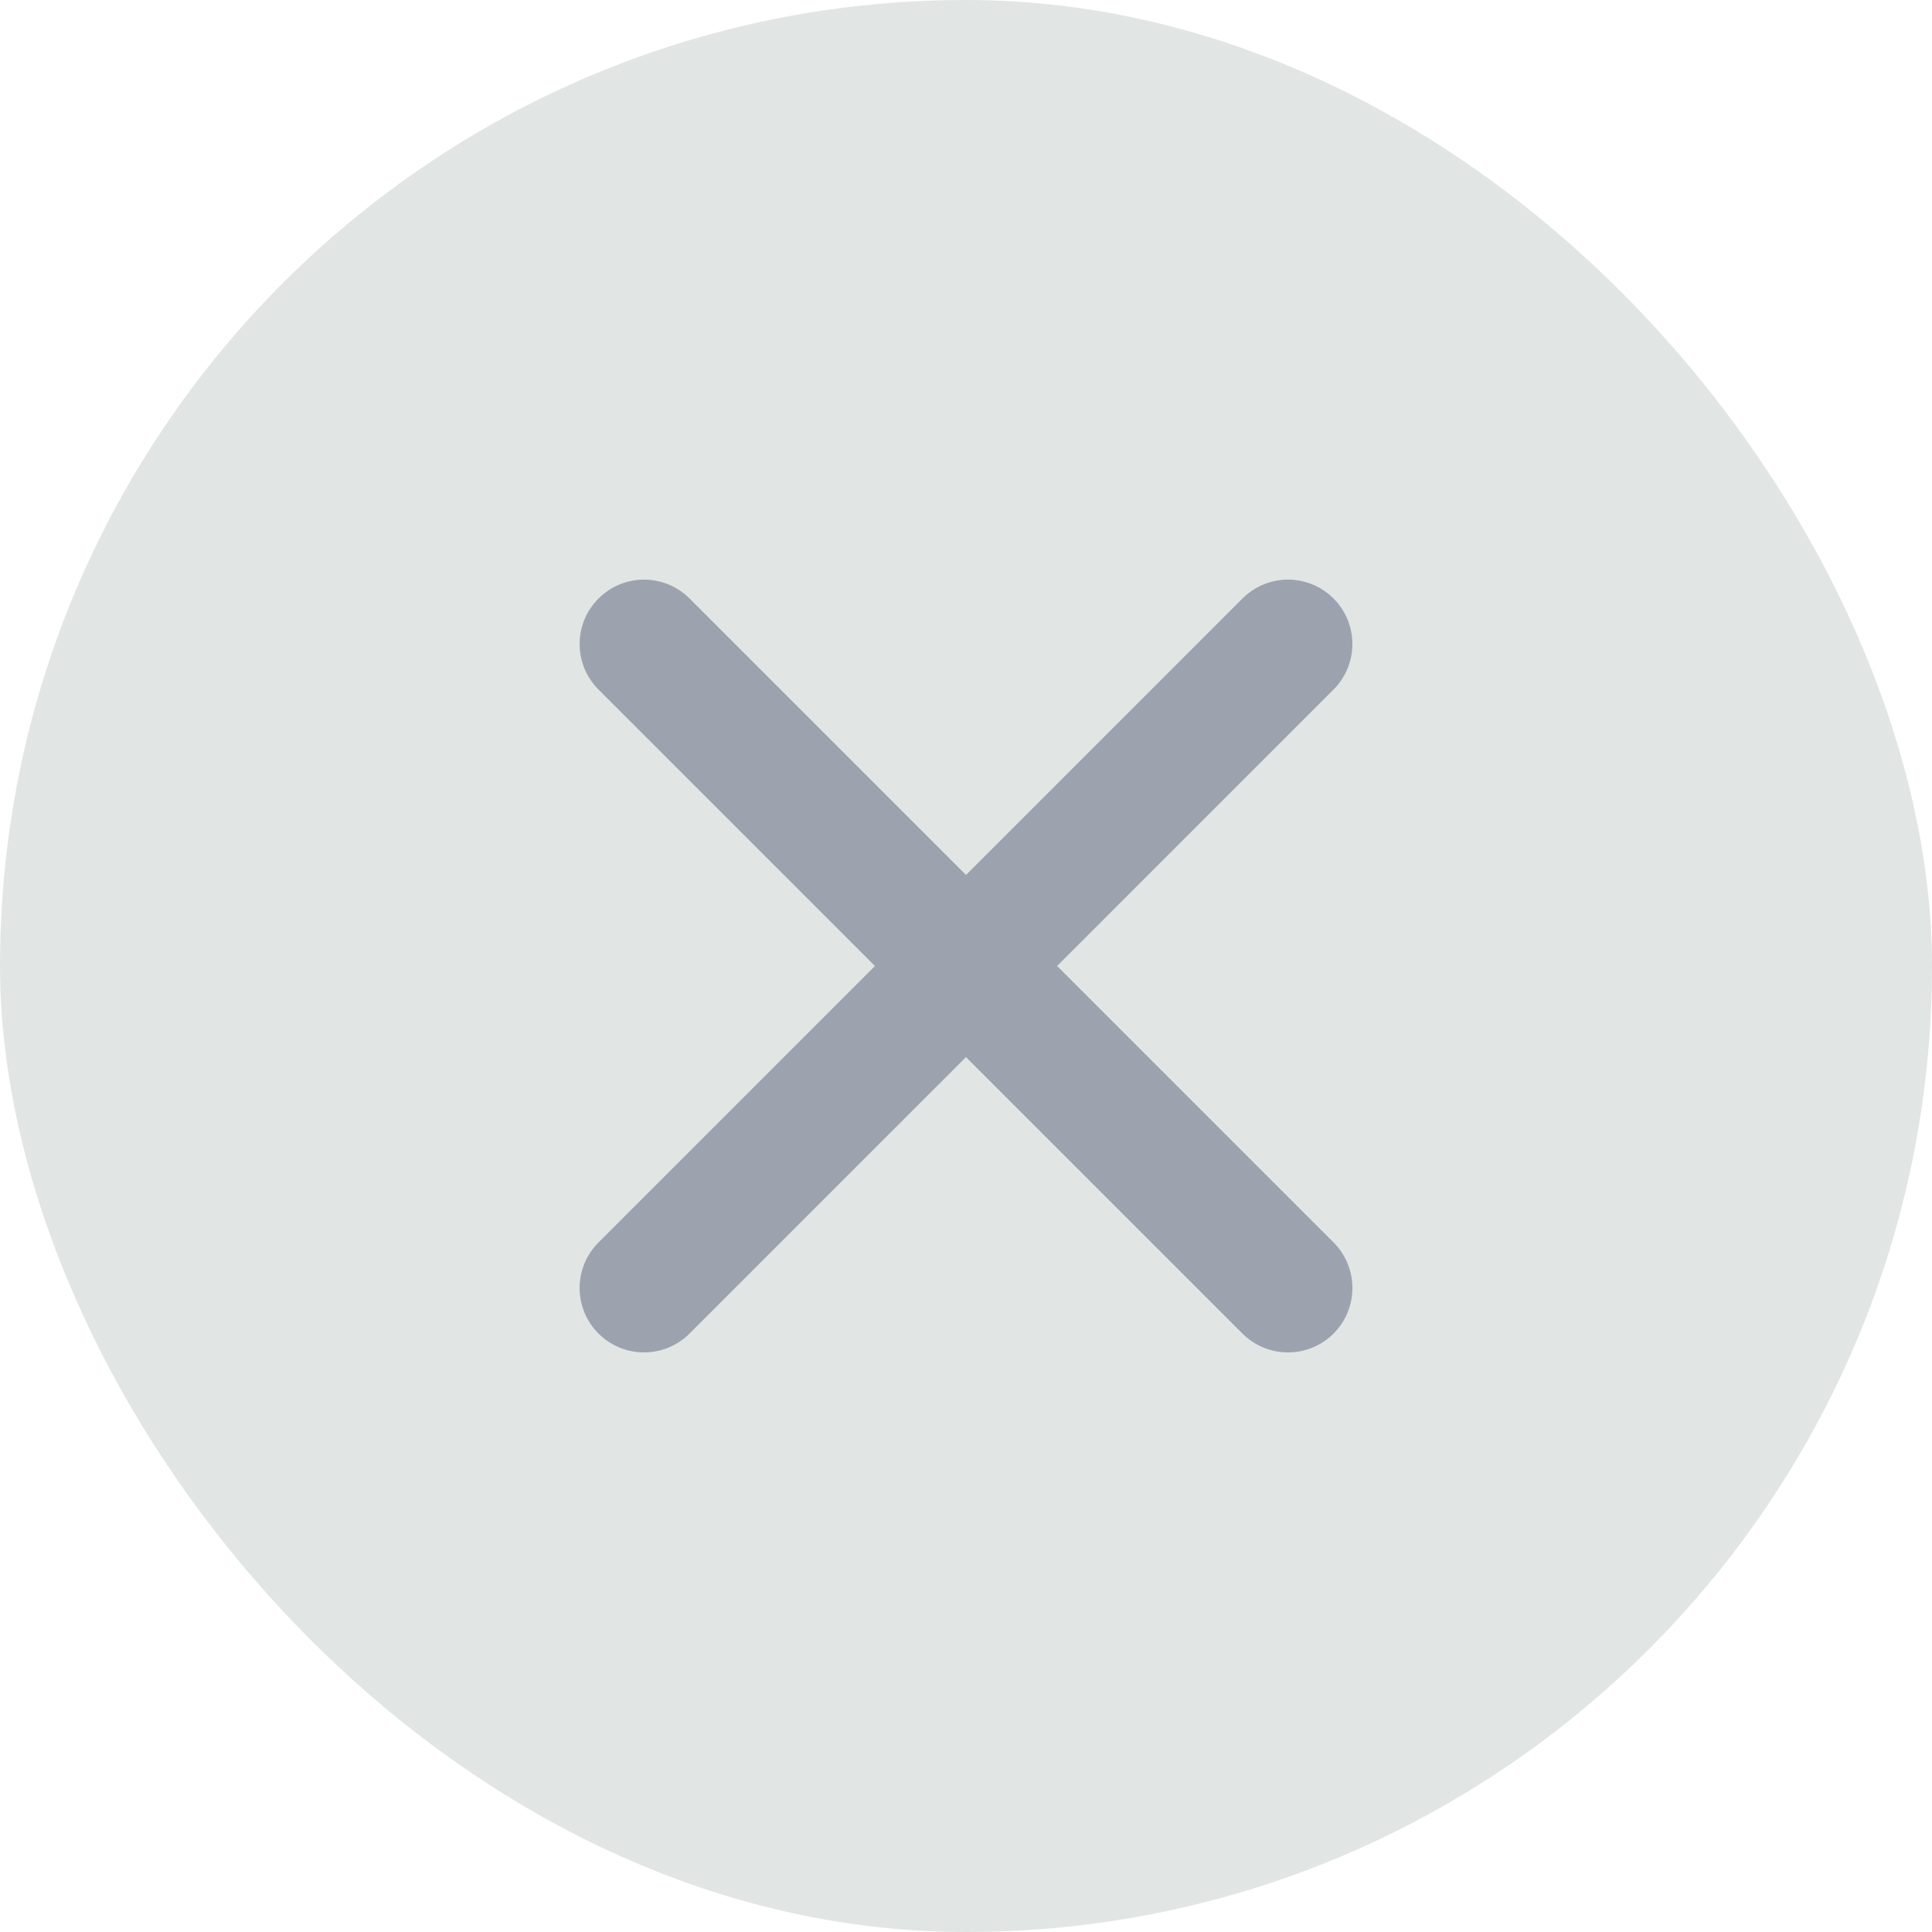
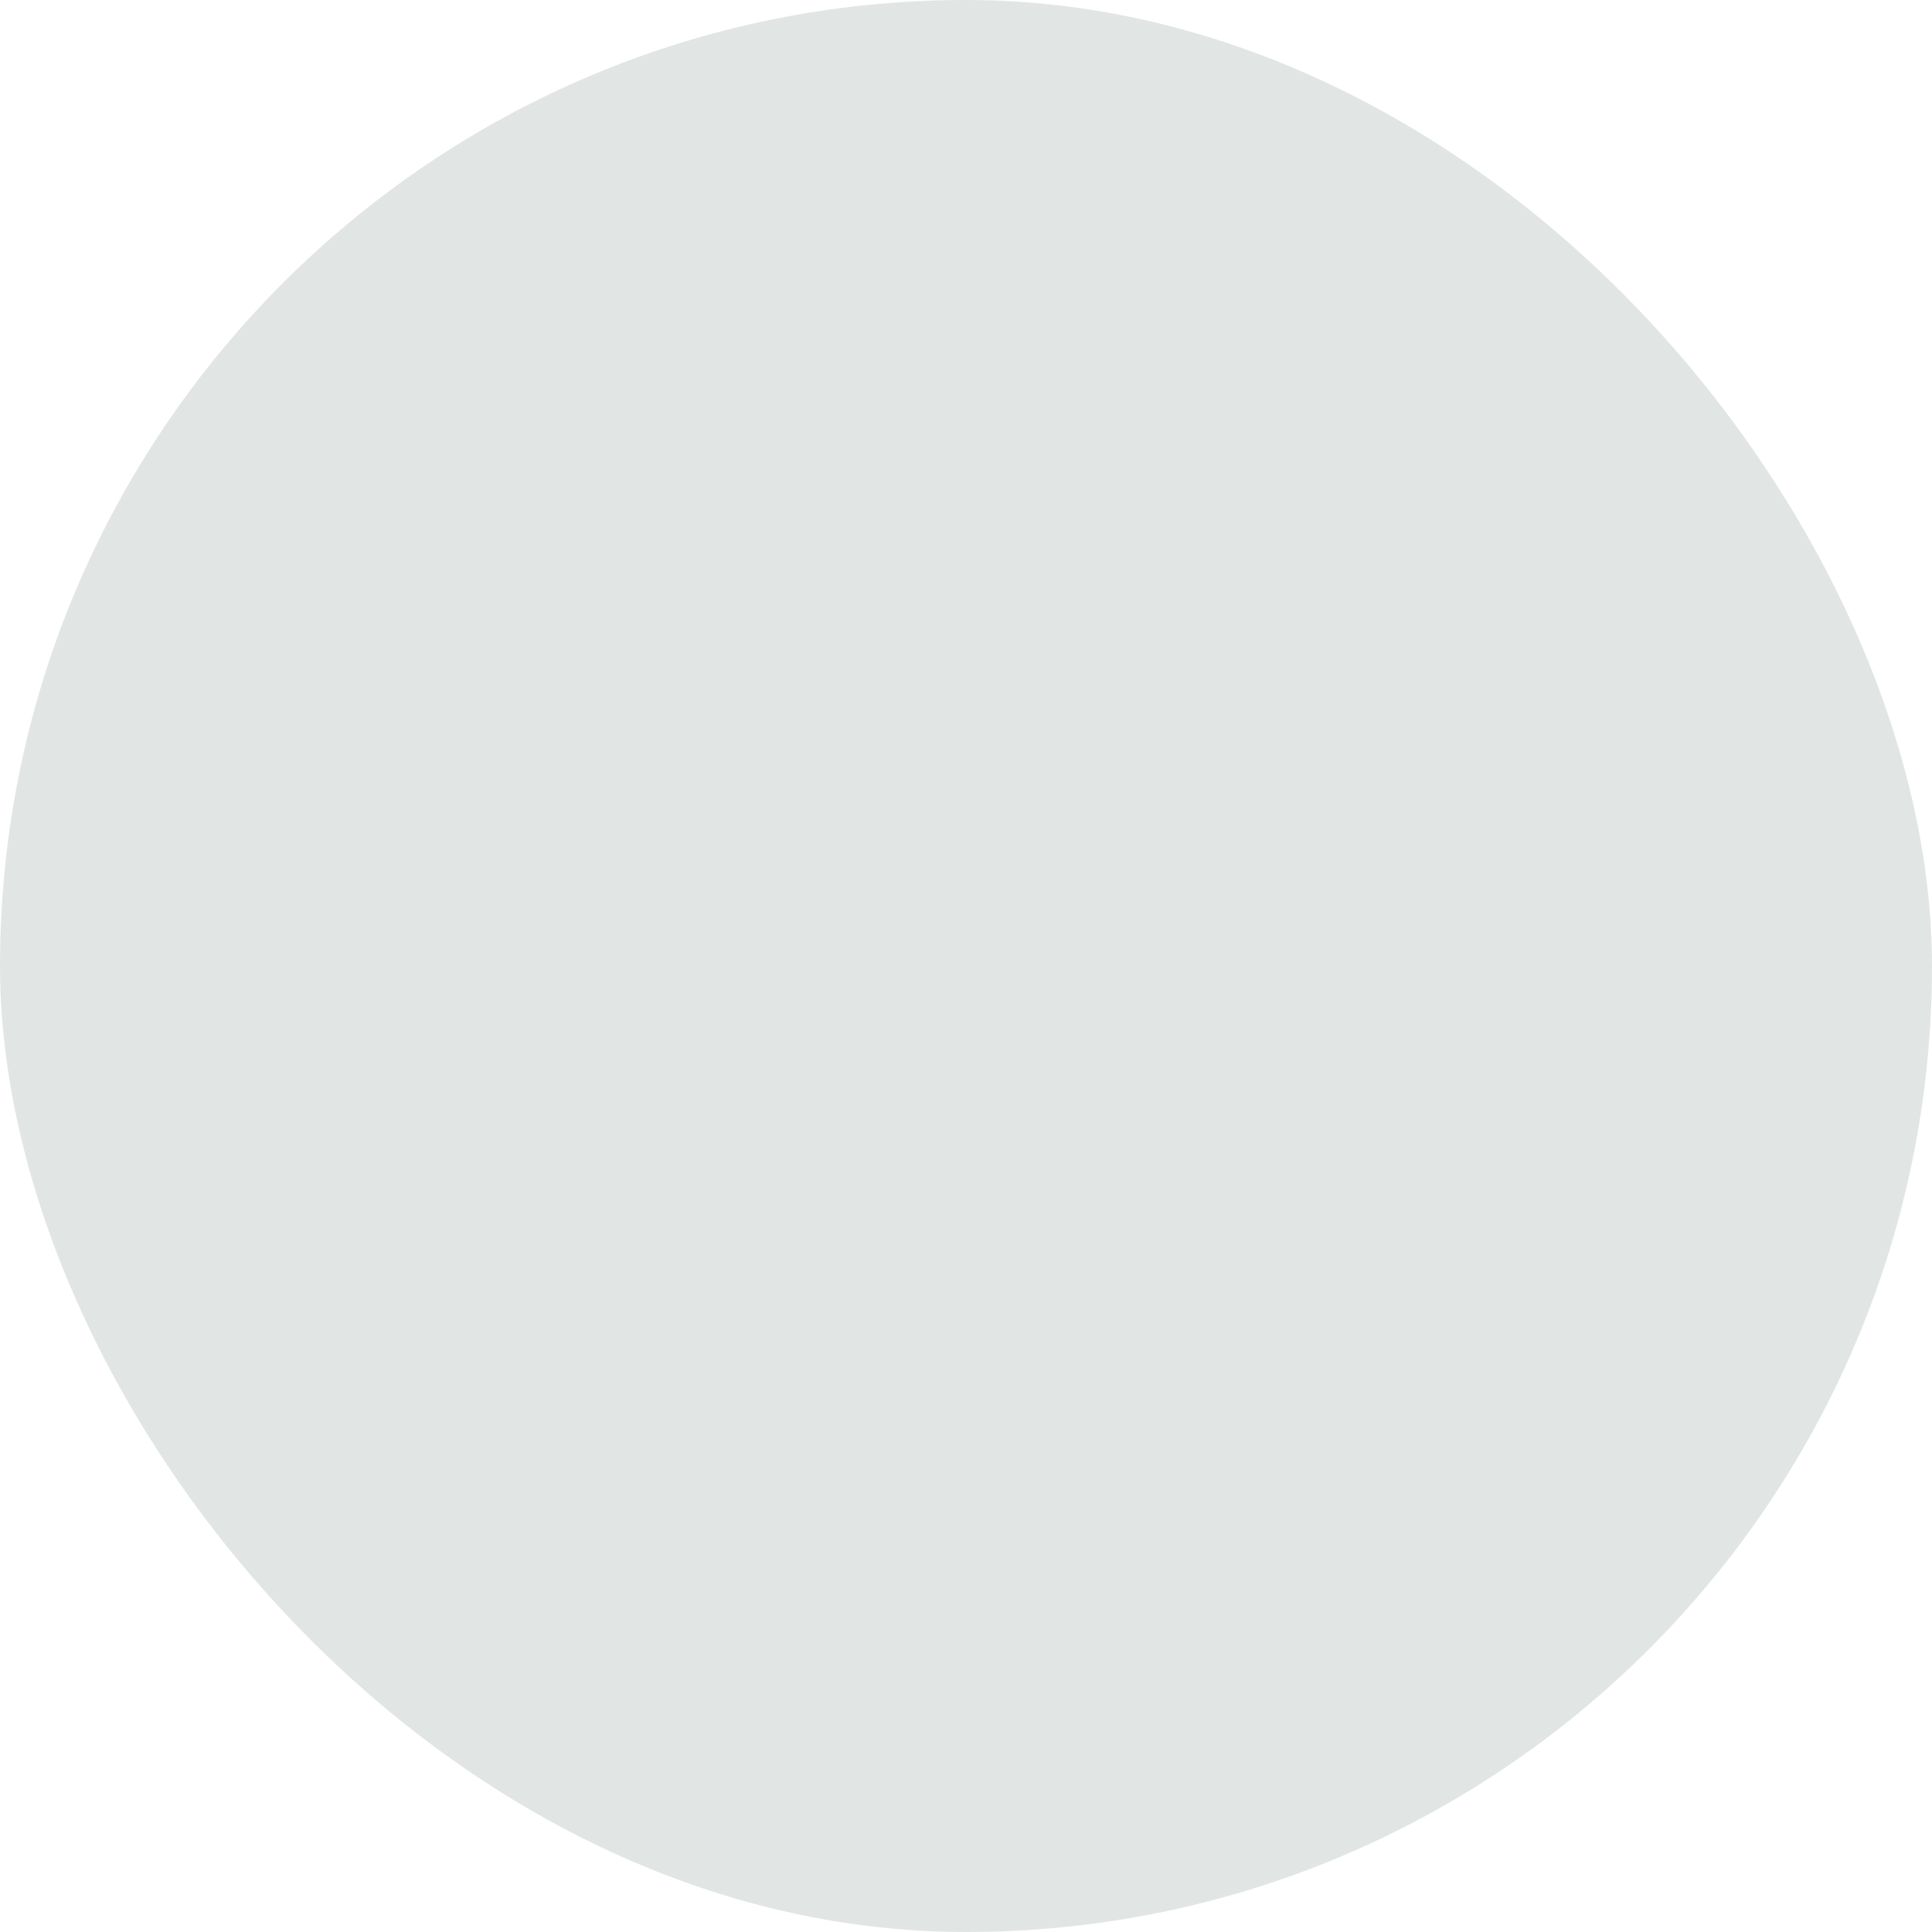
<svg xmlns="http://www.w3.org/2000/svg" width="24" height="24" viewBox="0 0 24 24" fill="none">
  <rect width="24" height="24" rx="12" fill="#E1E6E4" />
-   <path fill-rule="evenodd" clip-rule="evenodd" d="M7.435 7.435C7.747 7.122 8.253 7.122 8.566 7.435L12 10.869L15.434 7.435C15.747 7.122 16.253 7.122 16.566 7.435C16.878 7.747 16.878 8.253 16.566 8.566L13.132 12L16.566 15.434C16.878 15.747 16.878 16.253 16.566 16.566C16.253 16.878 15.747 16.878 15.434 16.566L12 13.132L8.566 16.566C8.253 16.878 7.747 16.878 7.435 16.566C7.122 16.253 7.122 15.747 7.435 15.434L10.869 12L7.435 8.566C7.122 8.253 7.122 7.747 7.435 7.435Z" fill="#9CA3AF" />
</svg>